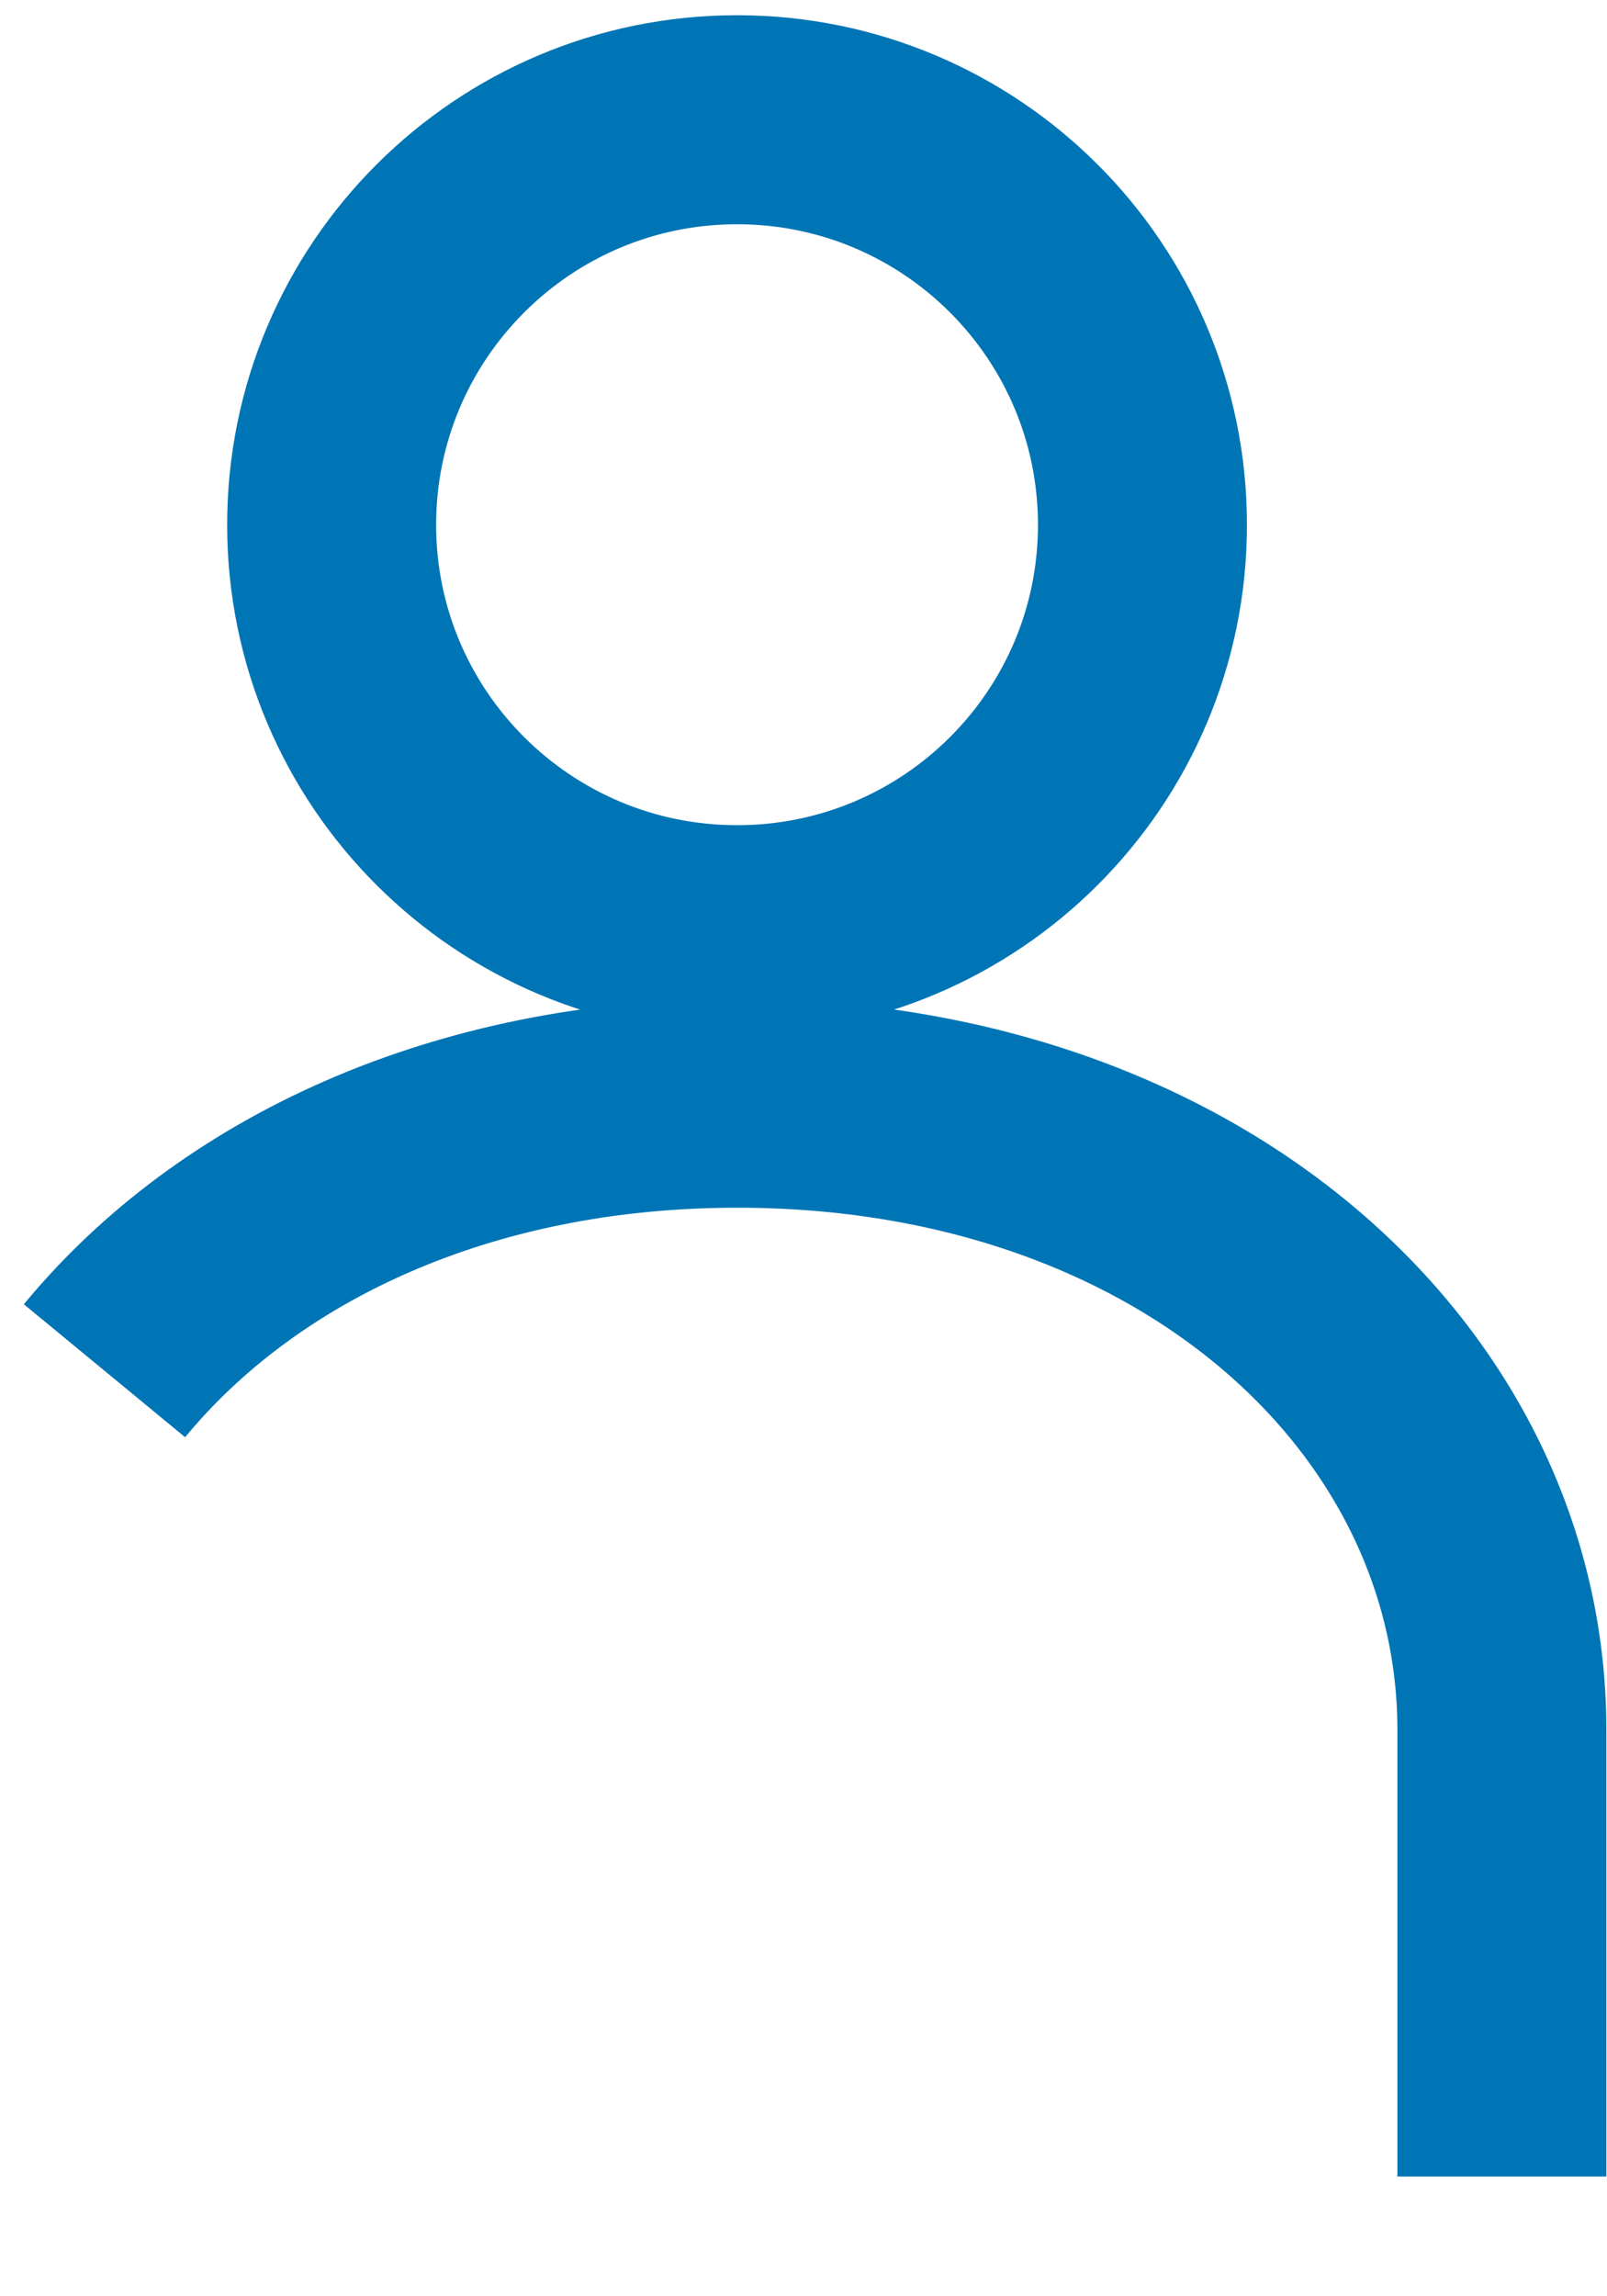
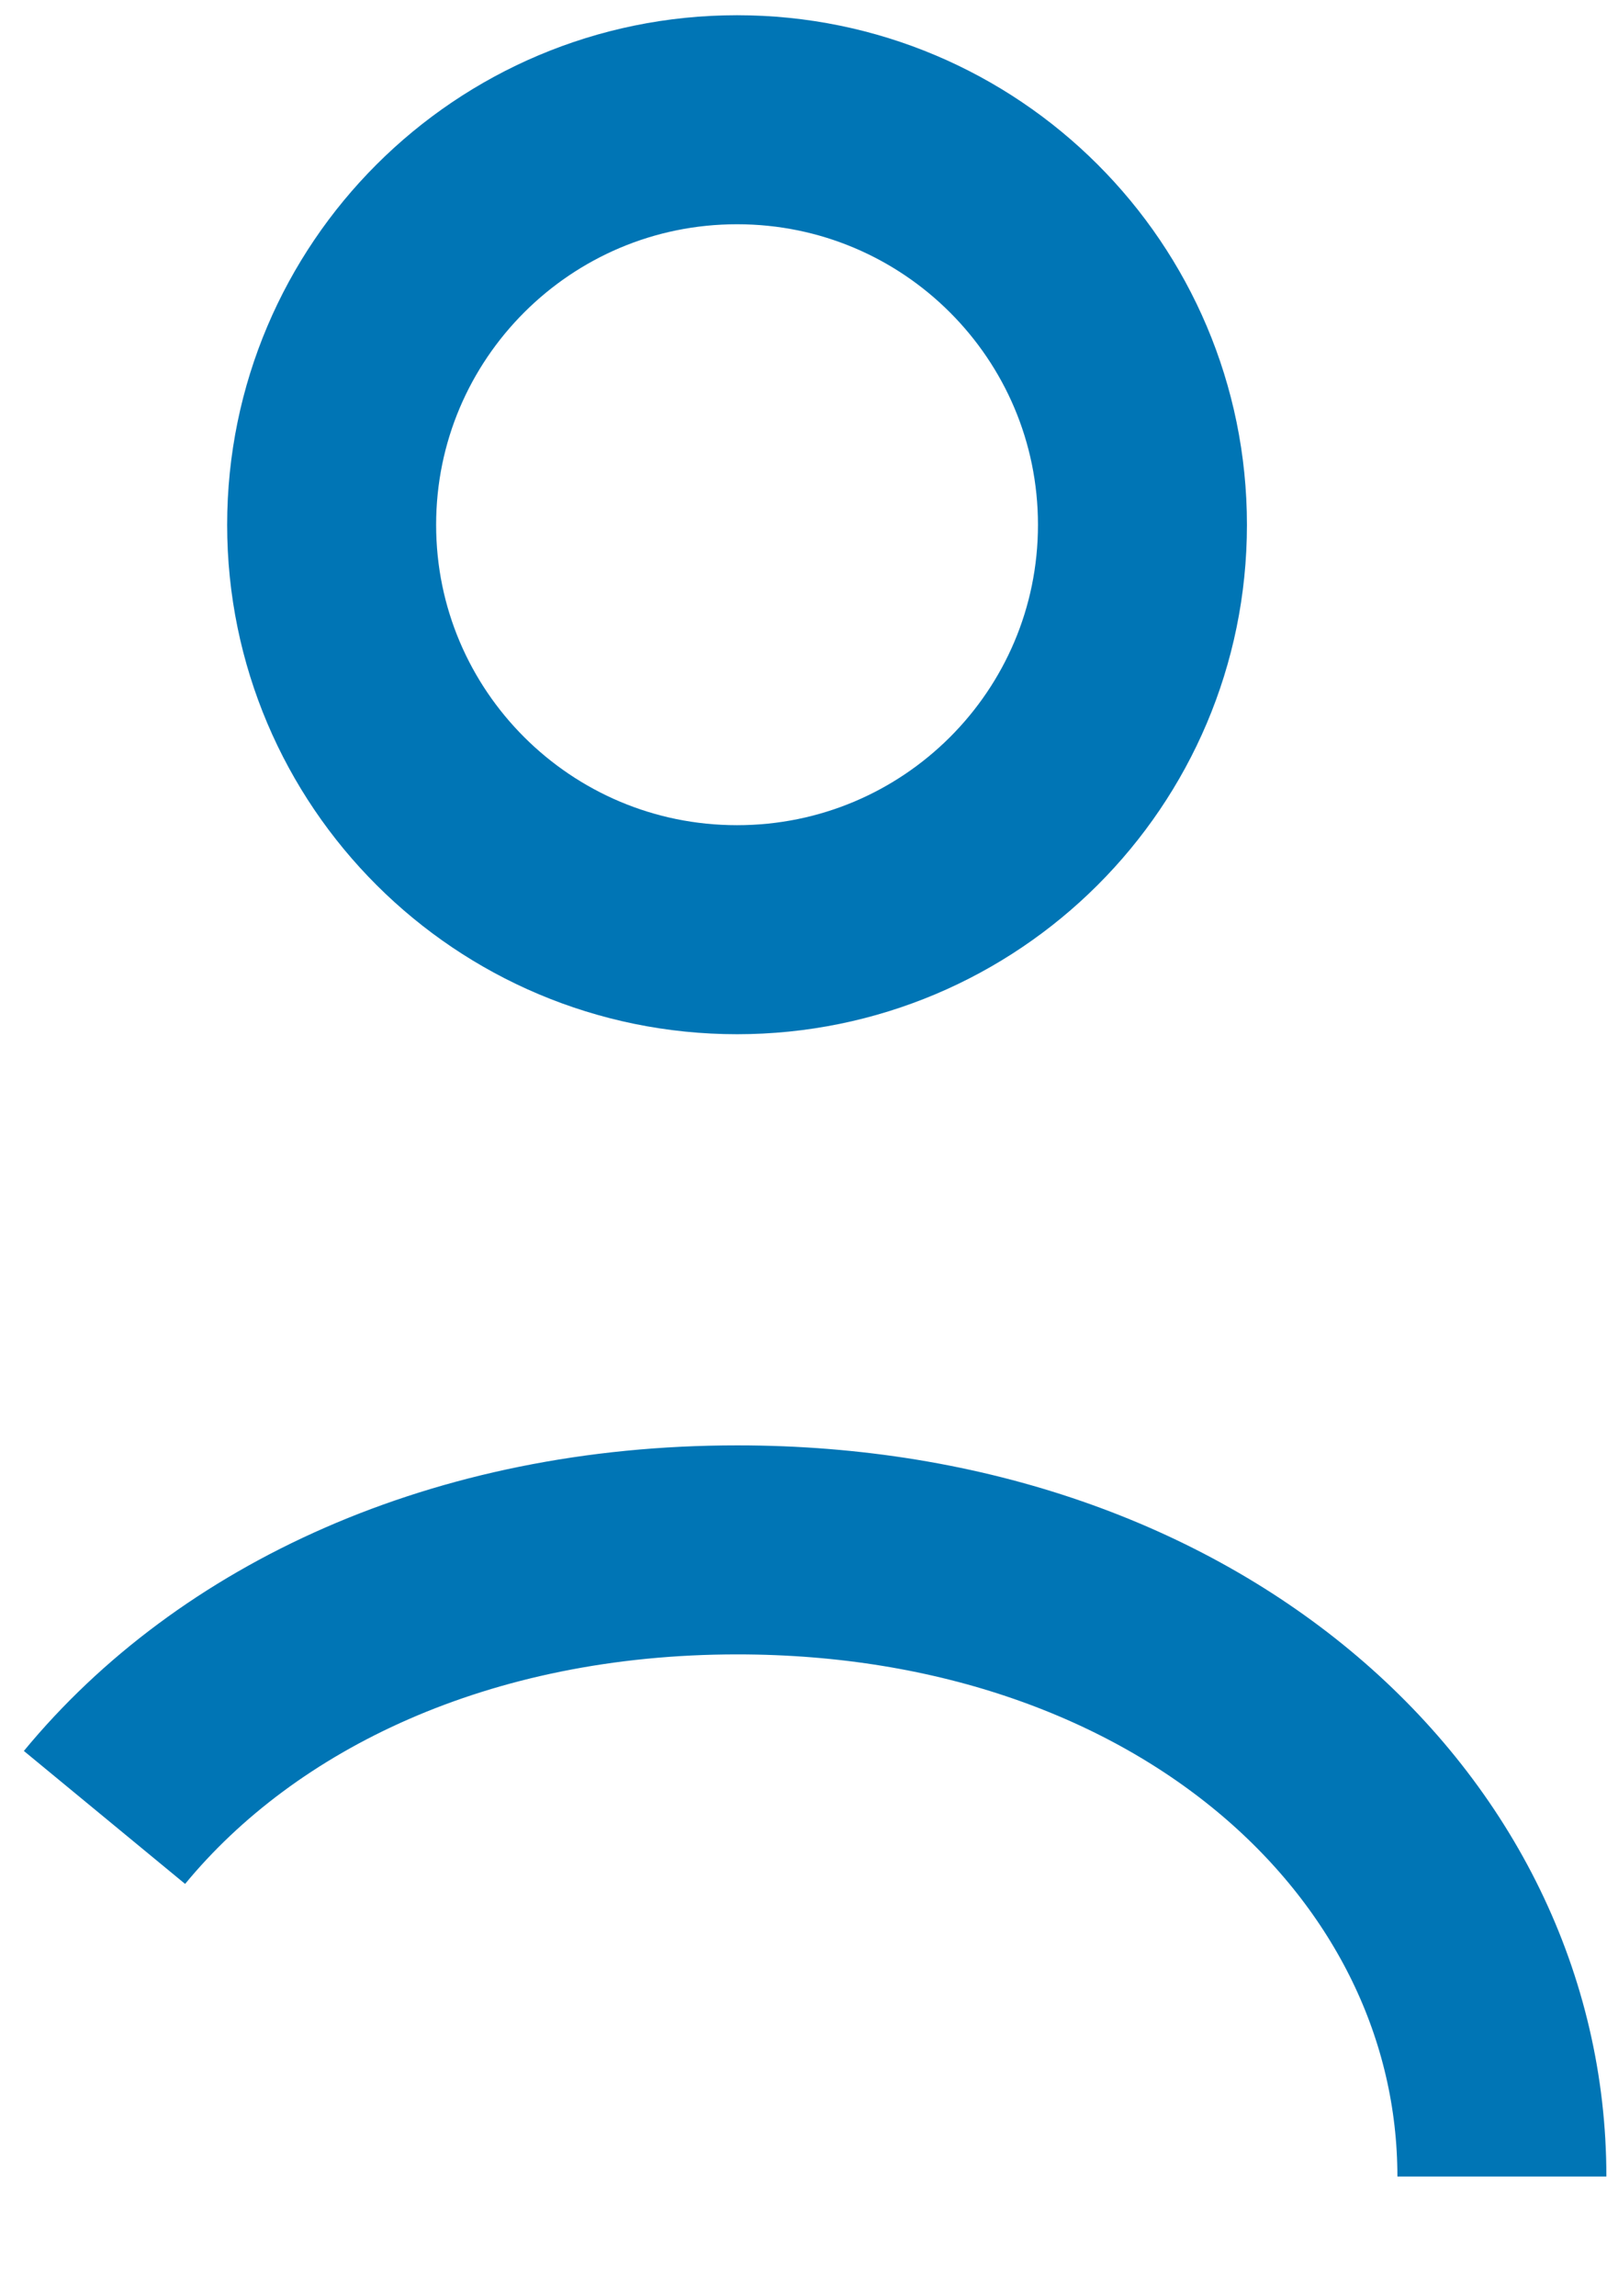
<svg xmlns="http://www.w3.org/2000/svg" version="1.1" width="7px" height="10px" viewBox="-0.5 -0.5 7.69 10.84" aria-hidden="true">
  <defs>
    <linearGradient class="cerosgradient" data-cerosgradient="true" id="CerosGradient_id5620ec2b0" gradientUnits="userSpaceOnUse" x1="50%" y1="100%" x2="50%" y2="0%">
      <stop offset="0%" stop-color="#d1d1d1" />
      <stop offset="100%" stop-color="#d1d1d1" />
    </linearGradient>
    <linearGradient />
  </defs>
  <g>
    <g transform="matrix(1, 0, 0, 1, 0, 0)">
-       <path d="M1.087,1.938c0,-1.07 0.869,-1.938 1.94,-1.938c1.071,0 1.94,0.867 1.94,1.938c0,1.071 -0.869,1.937 -1.94,1.937c-1.071,0 -1.94,-0.867 -1.94,-1.937zM6.687,9.84v-2.137c0,-1.625 -1.492,-2.998 -3.659,-2.998c-1.322,0 -2.394,0.511 -3.028,1.28" transform="matrix(1,0,0,1,0,0)" fill-rule="nonzero" fill-opacity="0" stroke-miterlimit="28.96" stroke-linejoin="ROUND" stroke-linecap="ROUND" stroke="#0075b5" />
+       <path d="M1.087,1.938c0,-1.07 0.869,-1.938 1.94,-1.938c1.071,0 1.94,0.867 1.94,1.938c0,1.071 -0.869,1.937 -1.94,1.937c-1.071,0 -1.94,-0.867 -1.94,-1.937zM6.687,9.84c0,-1.625 -1.492,-2.998 -3.659,-2.998c-1.322,0 -2.394,0.511 -3.028,1.28" transform="matrix(1,0,0,1,0,0)" fill-rule="nonzero" fill-opacity="0" stroke-miterlimit="28.96" stroke-linejoin="ROUND" stroke-linecap="ROUND" stroke="#0075b5" />
    </g>
  </g>
</svg>